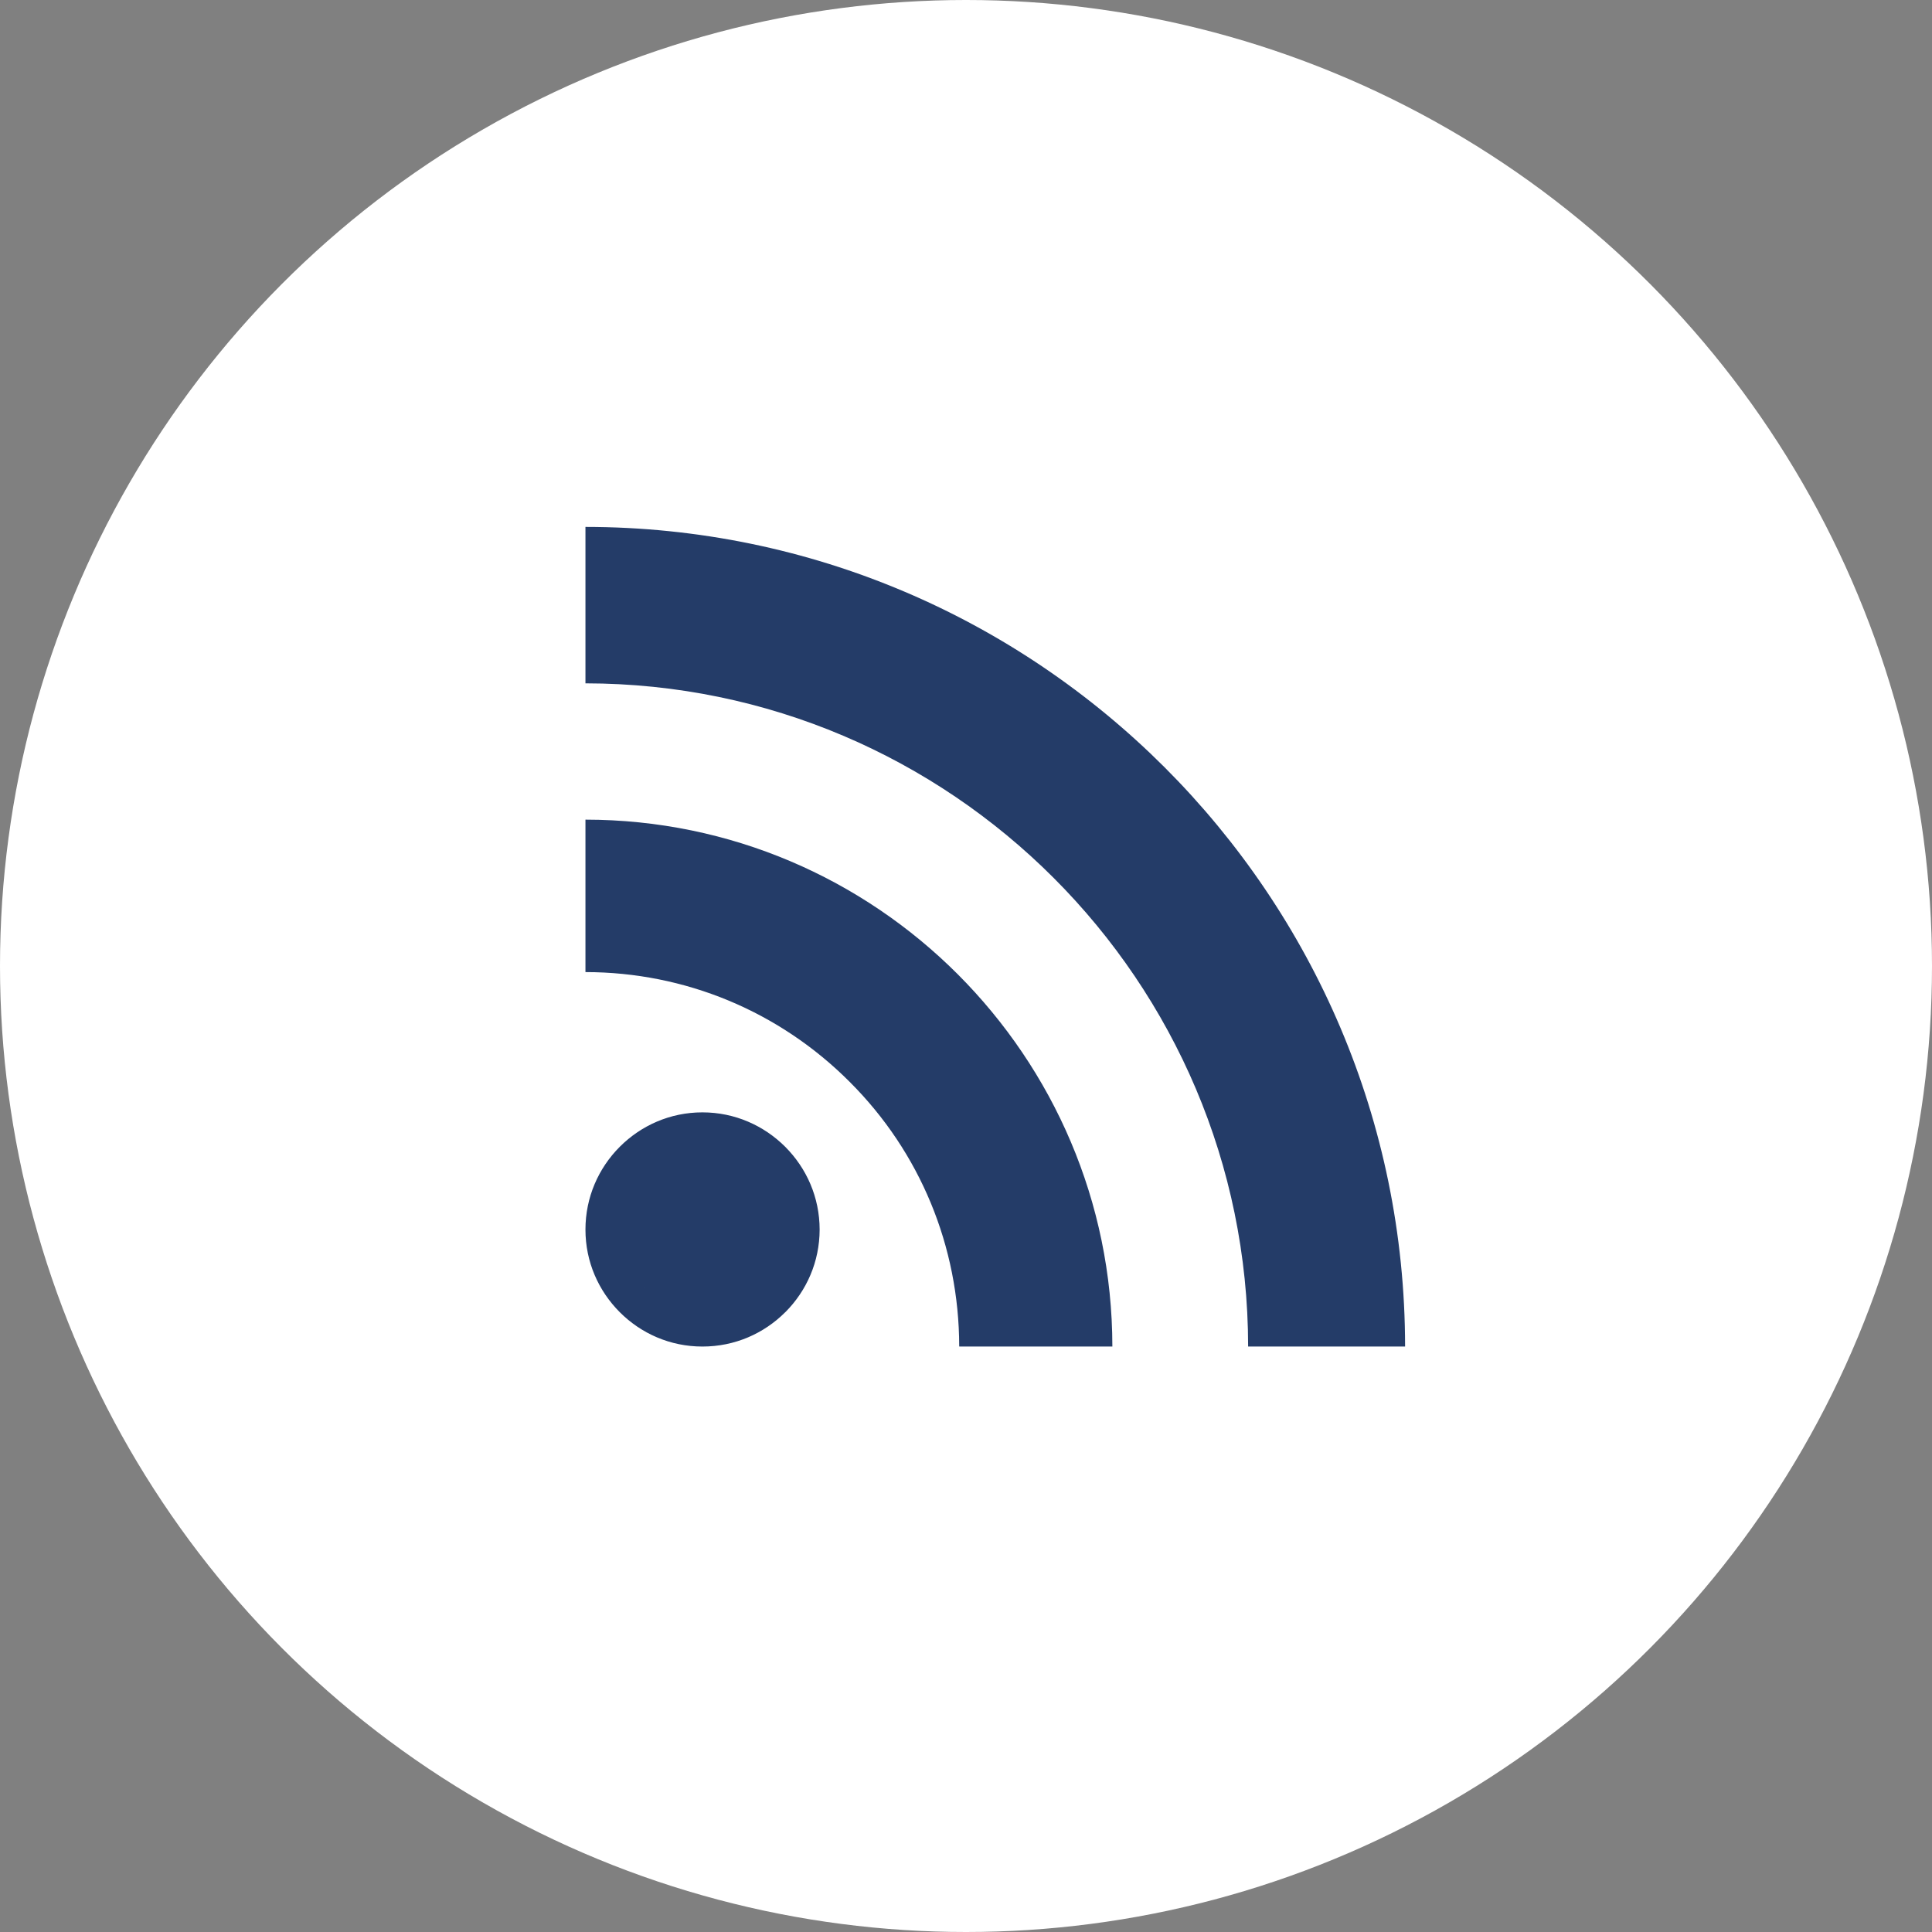
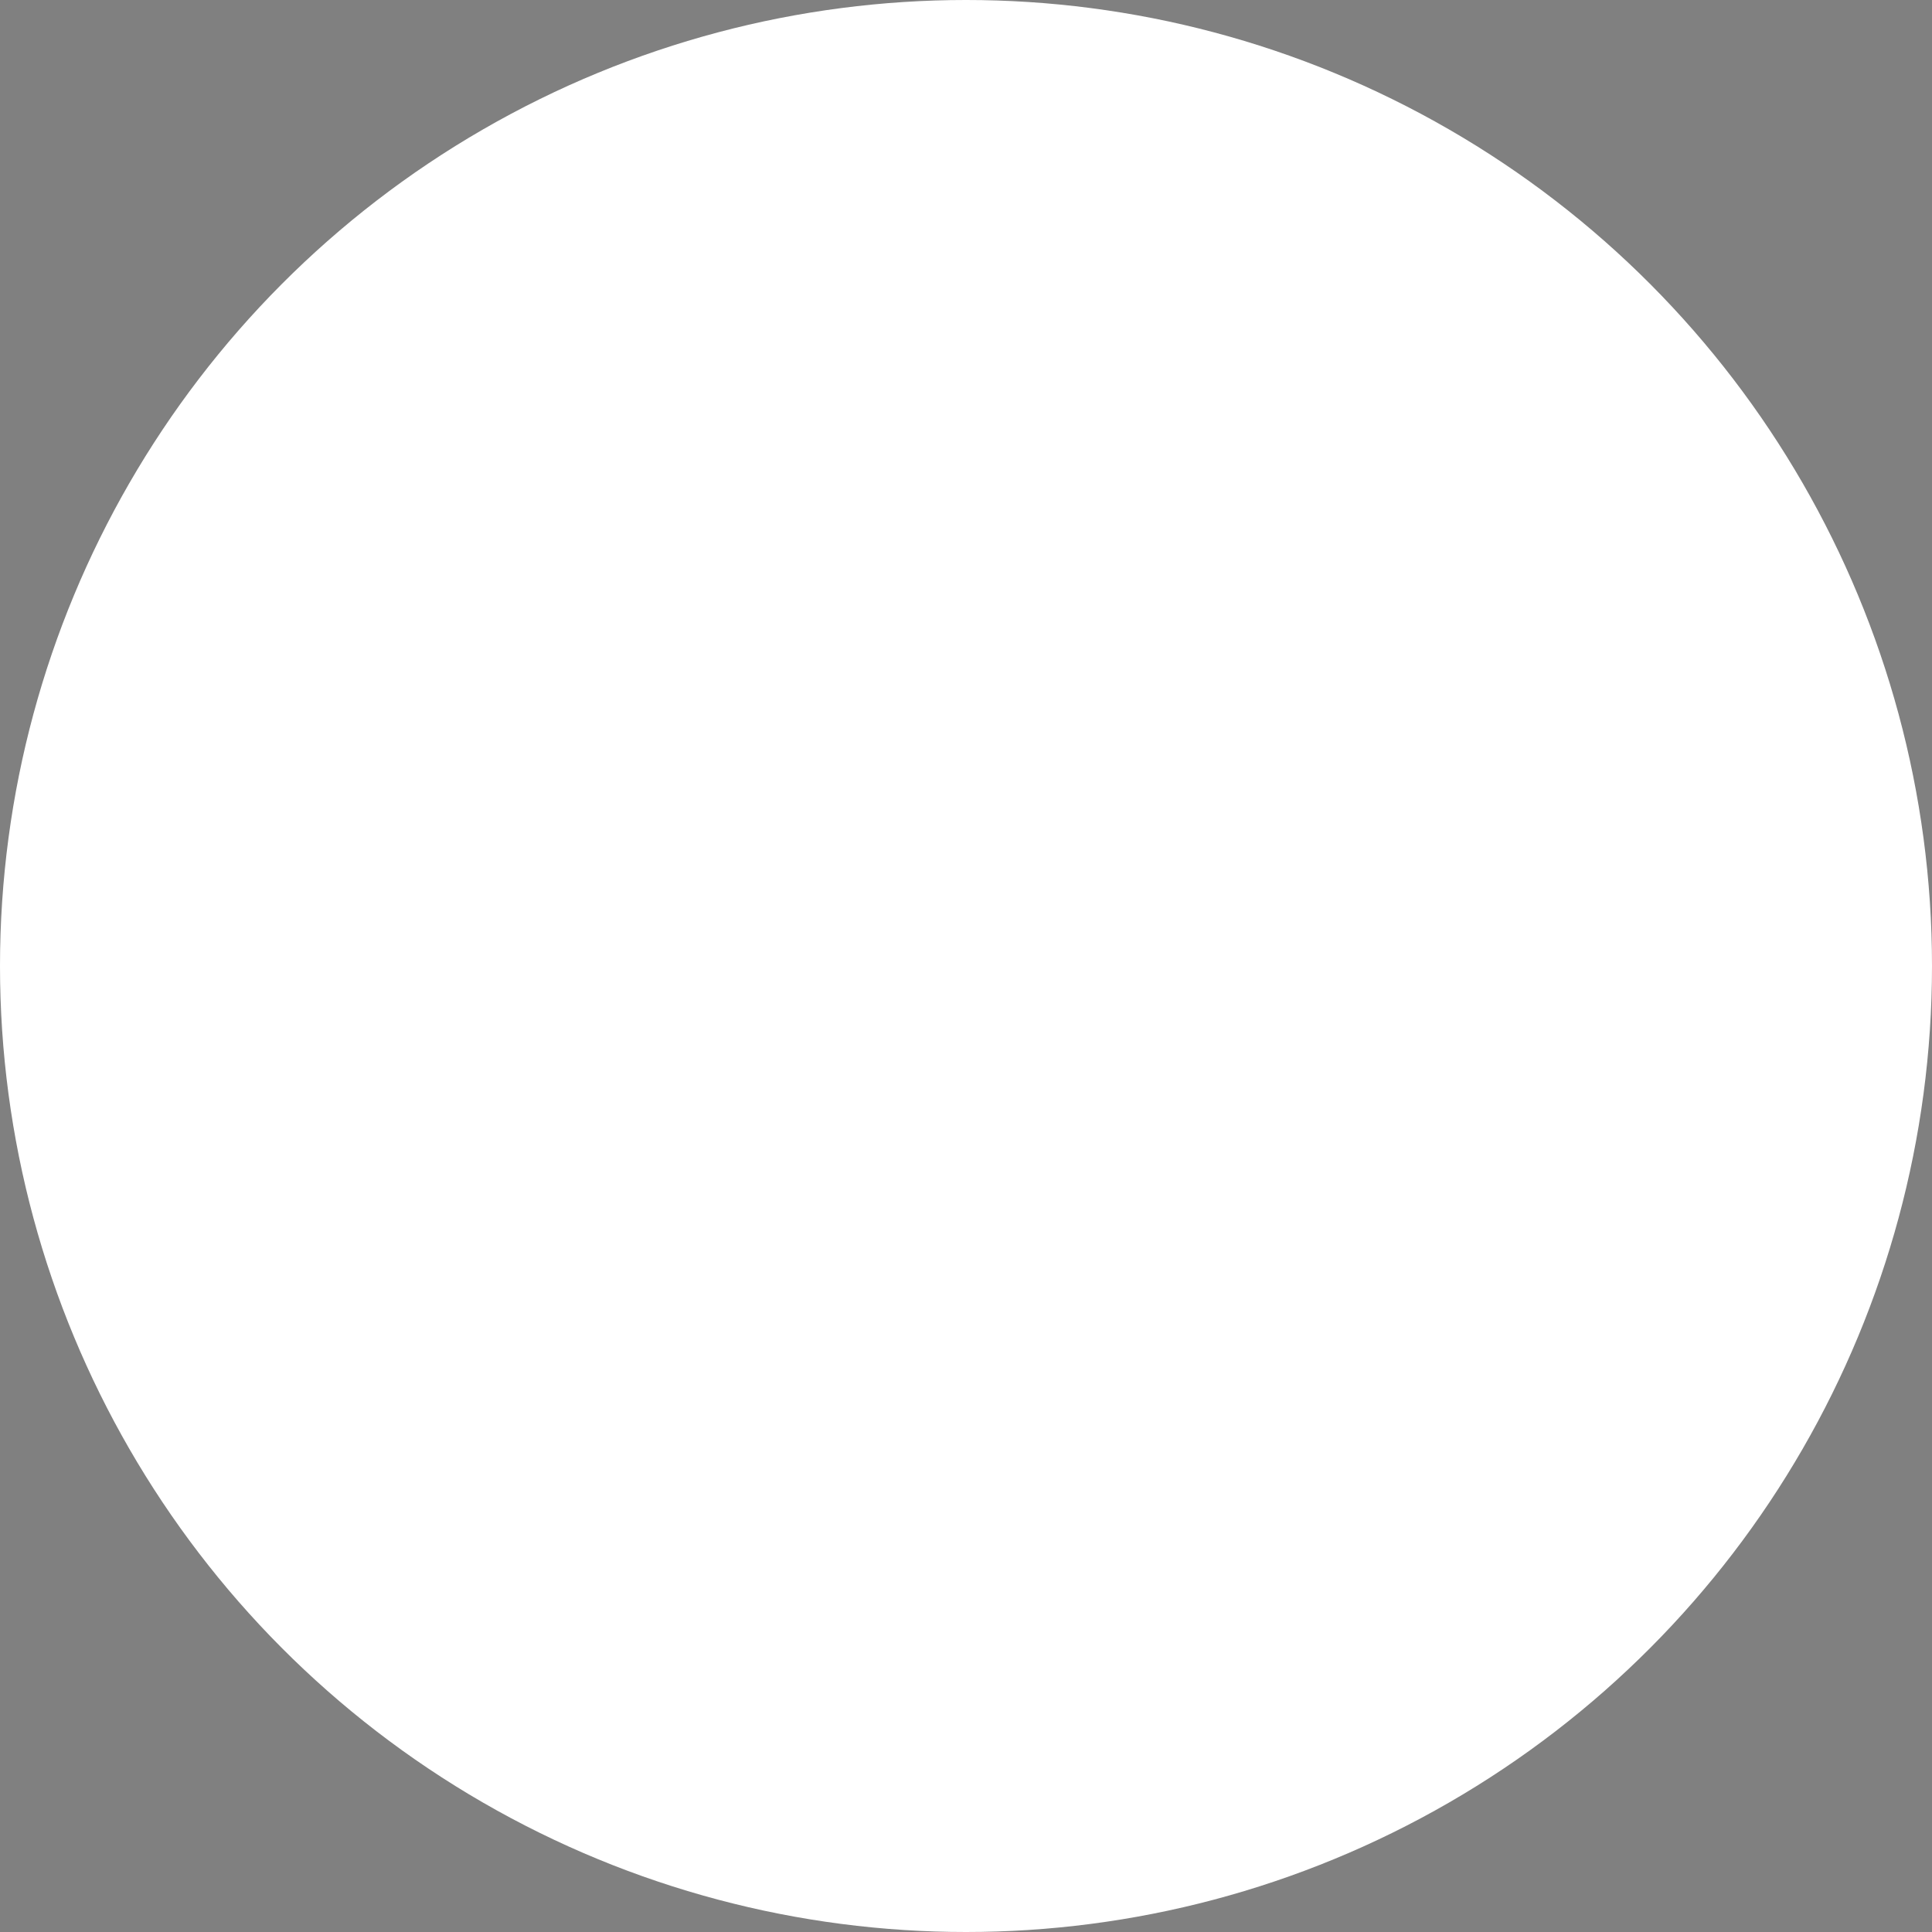
<svg xmlns="http://www.w3.org/2000/svg" width="33px" height="33px" viewBox="0 0 33 33" version="1.1">
  <rect x="0" y="0" width="33" height="33" fill="#808080" stroke="none" />
  <title>ico_social_rss</title>
  <desc>Created with Sketch.</desc>
  <defs />
  <g id="ico_social_rss" stroke="none" stroke-width="1" fill="none" fill-rule="evenodd">
    <circle id="Oval-2" fill="#FFFFFF" cx="16.5" cy="16.5" r="16.5" />
-     <path d="M10,9 L10,11.672 C16.241,11.677 21.315,16.756 21.319,23 L24,23 C23.998,19.141 22.429,15.644 19.893,13.107 C17.356,10.571 13.86,9.002 10,9 Z M10,14 L10,16.604 C11.701,16.605 13.309,17.273 14.512,18.478 C15.716,19.679 16.381,21.289 16.384,22.995 L16.385,22.995 L16.385,23 L19,23 C18.998,20.52 17.989,18.273 16.359,16.641 C14.728,15.01 12.481,14.002 10,14 Z M11.002,22.002 L11.002,22 L11,22 L11.002,22.002 Z M13,20 L13,20 L13.001,20 L13,20 Z M13.412,19.588 C13.777,19.954 13.999,20.45 14,21.002 C13.999,21.553 13.777,22.049 13.414,22.413 L13.412,22.414 C13.048,22.778 12.551,23 11.998,23 C11.446,23 10.95,22.777 10.586,22.413 C10.223,22.049 10,21.554 10,21.002 C10,20.45 10.223,19.952 10.586,19.588 L10.586,19.588 C10.95,19.224 11.446,19 11.998,19 C12.551,19 13.048,19.225 13.412,19.588 Z" id="Fill-1" fill="#243C68" />
  </g>
</svg>